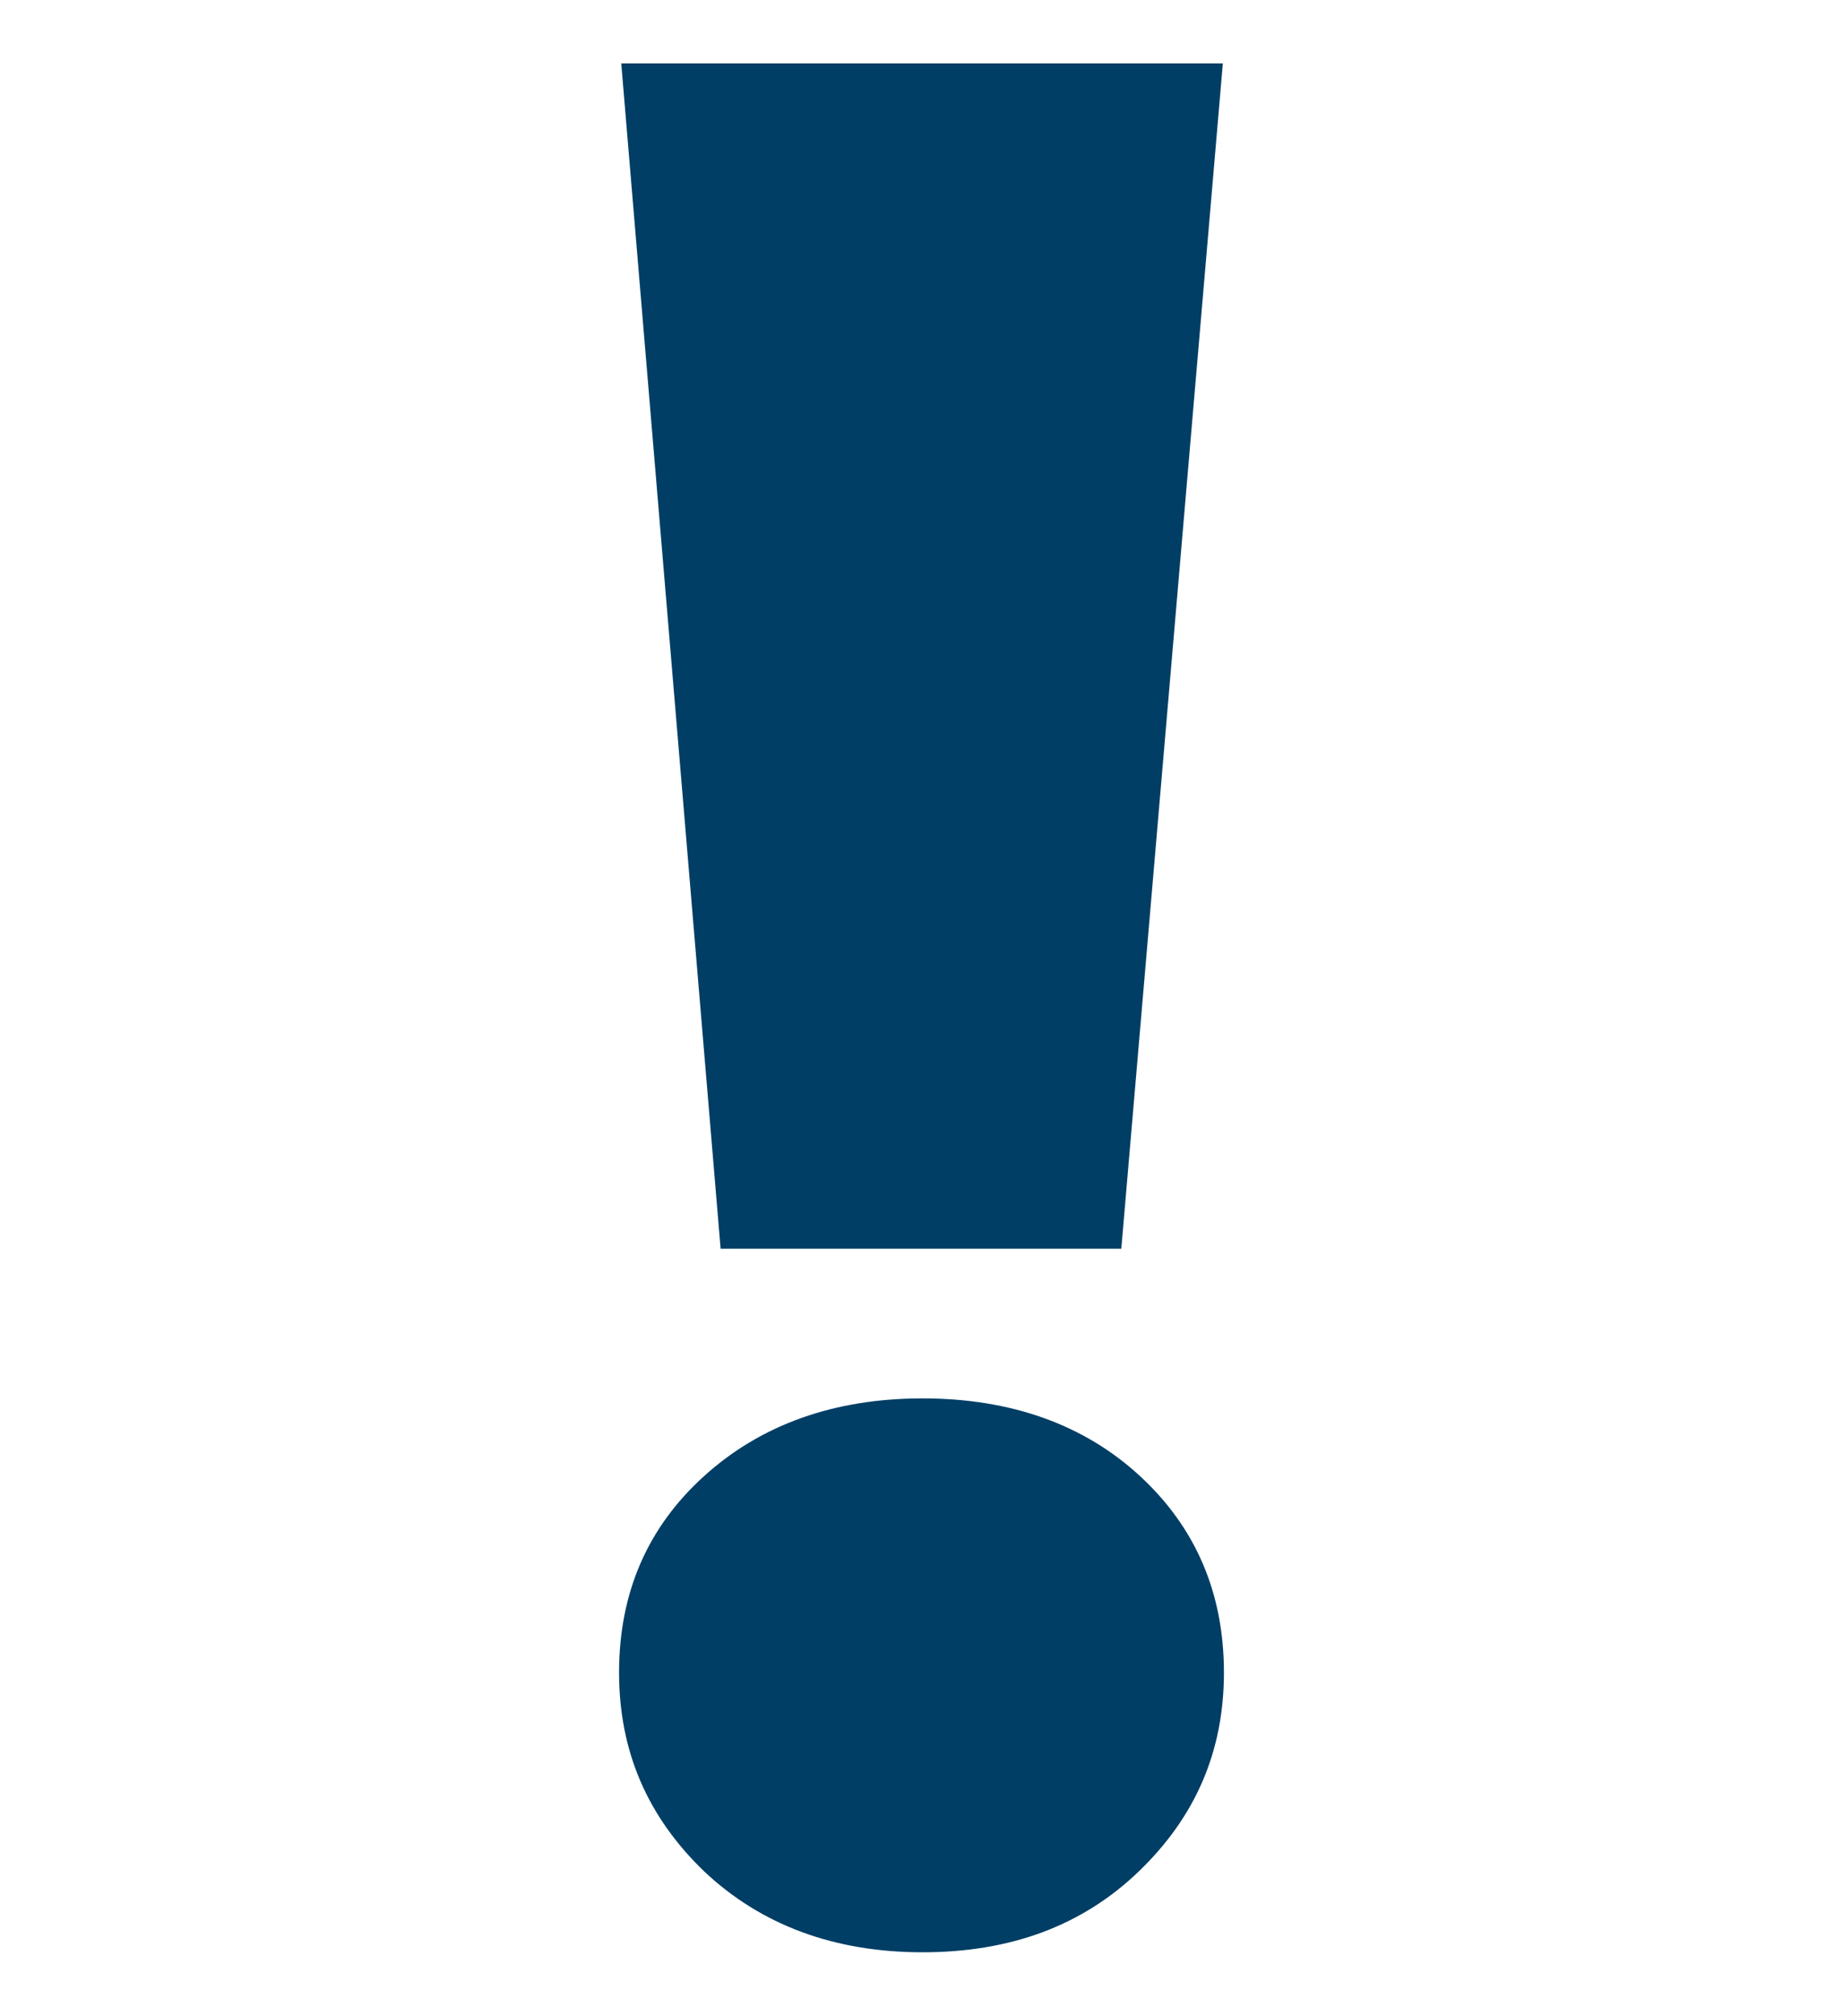
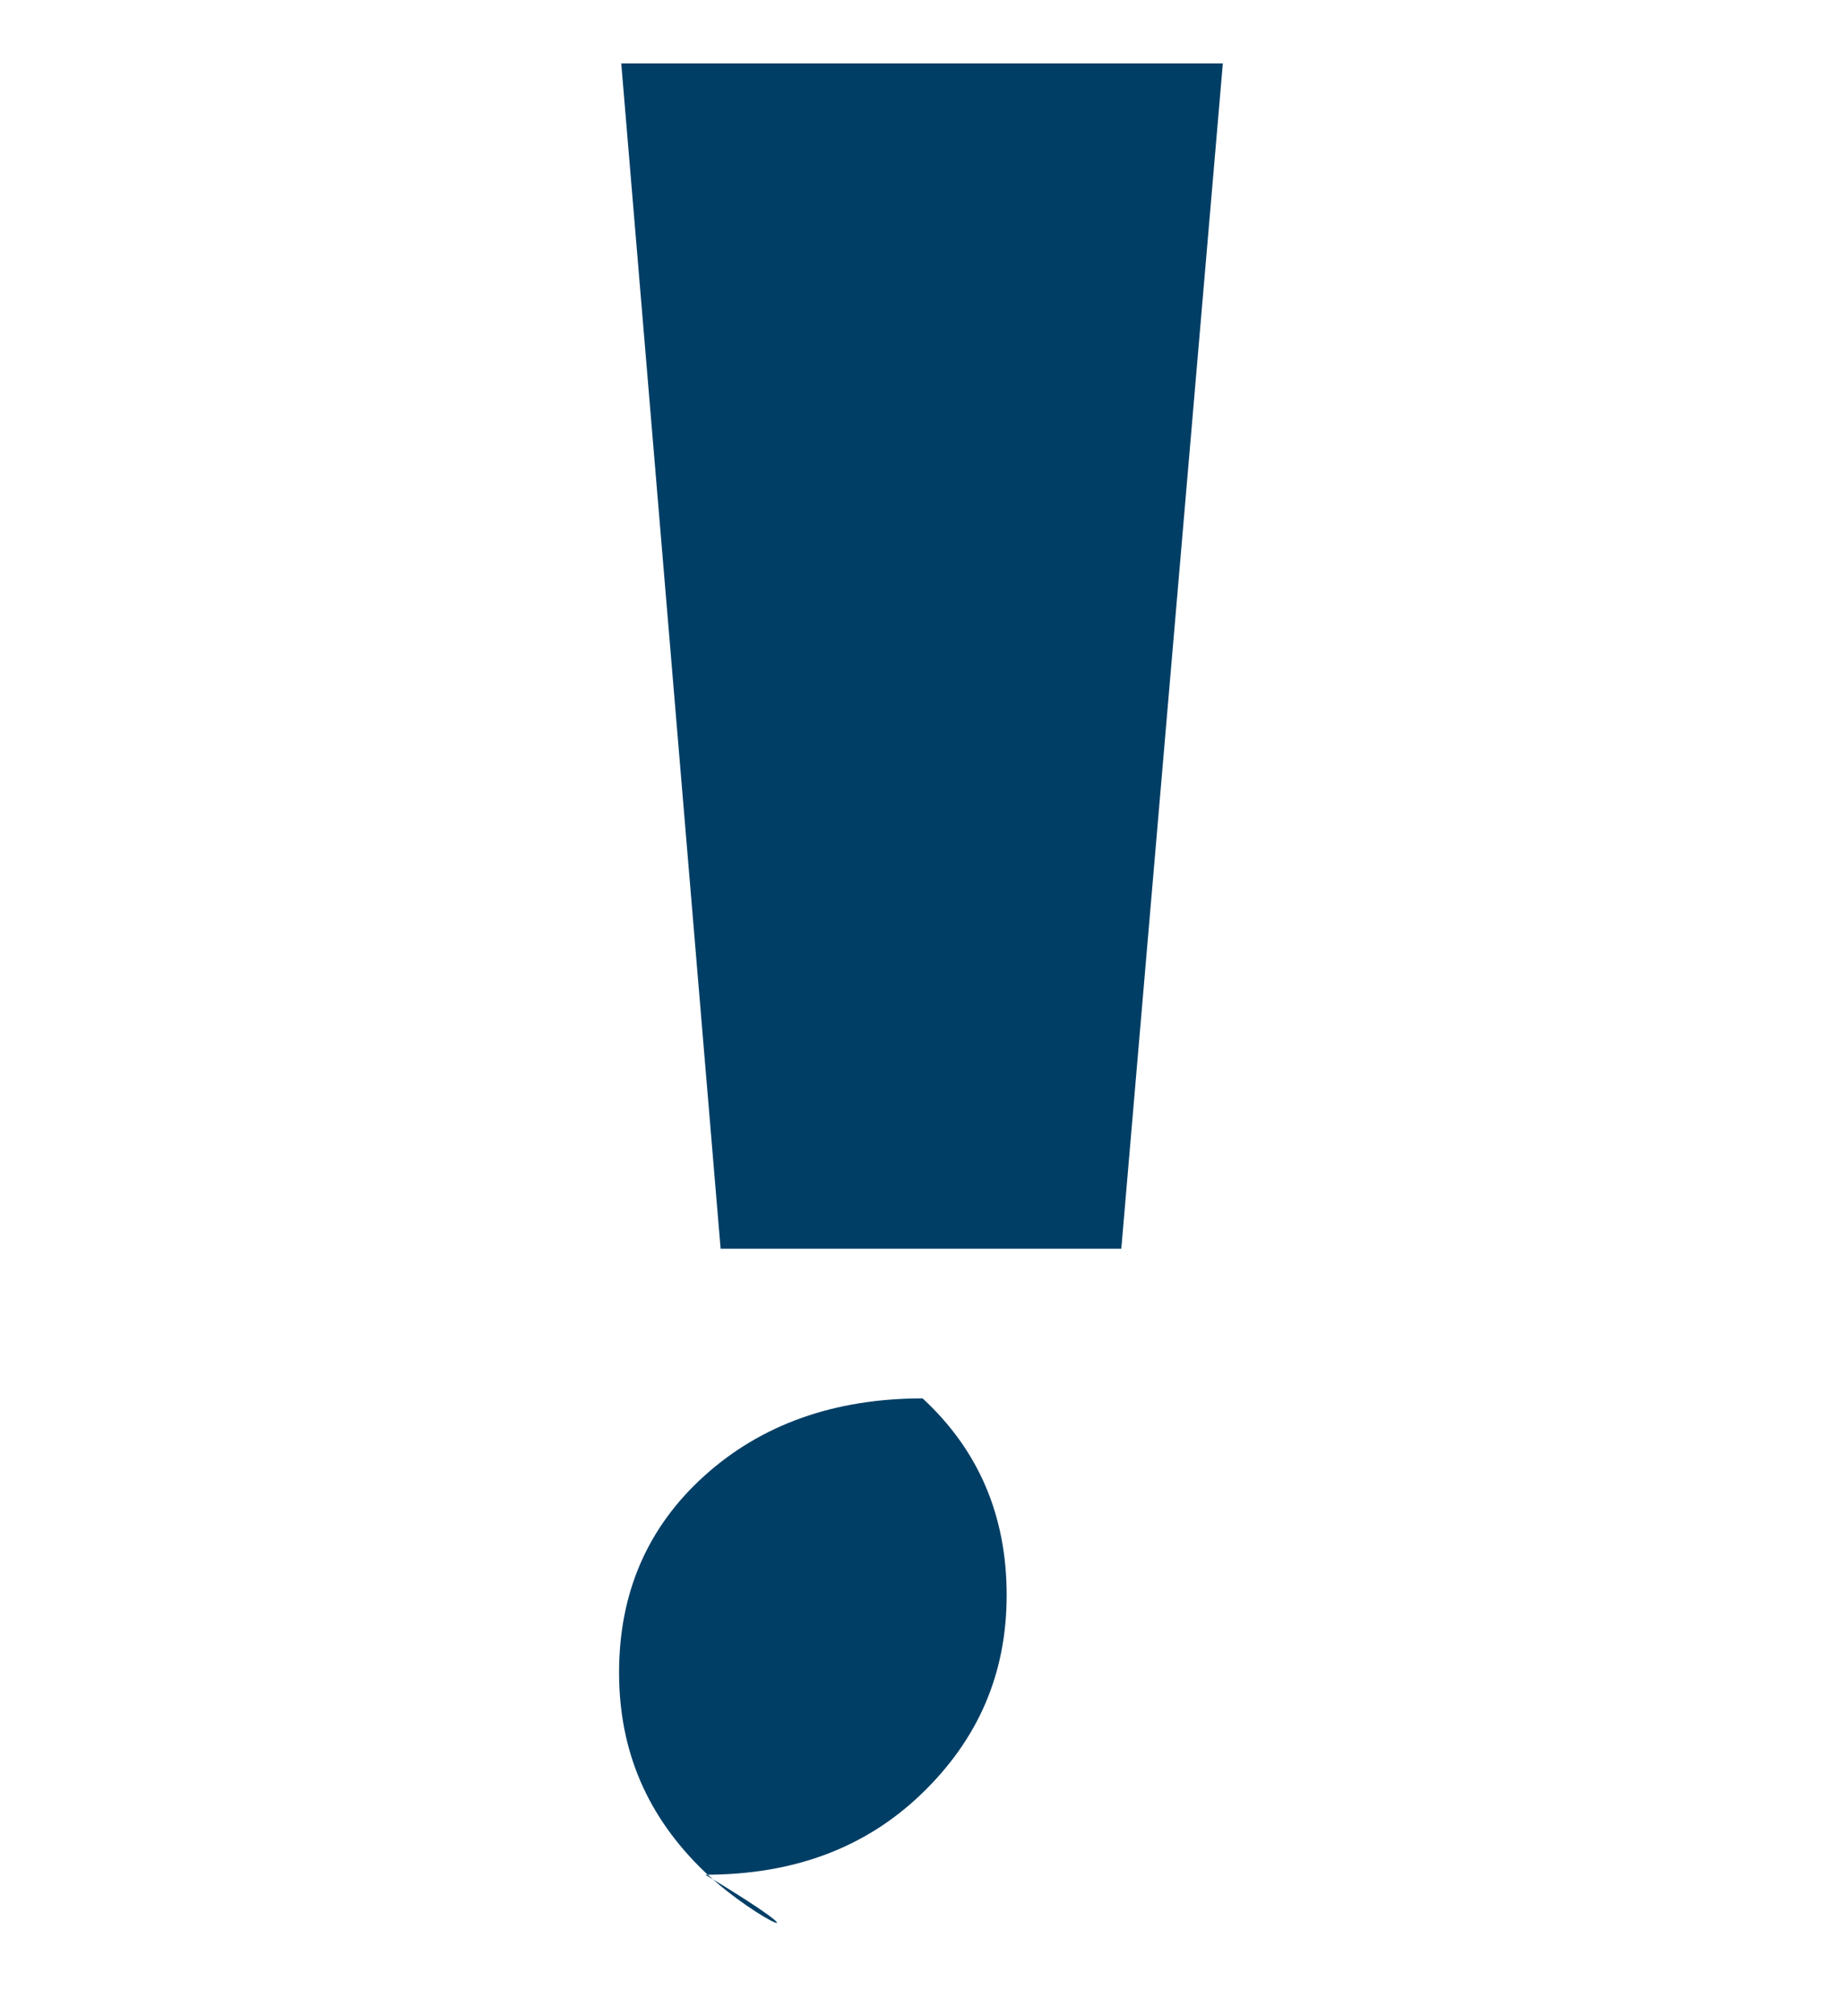
<svg xmlns="http://www.w3.org/2000/svg" version="1.1" x="0px" y="0px" viewBox="0 0 168.8 184.5" style="enable-background:new 0 0 168.8 184.5;" xml:space="preserve">
  <style type="text/css">
	.st0{fill:#003E65;}
</style>
  <g id="ausgangssituation">
</g>
  <g id="loesung">
</g>
  <g id="ergebnis">
    <g>
-       <path class="st0" d="M64.5,171.3c-5.2-5-7.8-11-7.8-18.2c0-7.3,2.6-13.3,7.8-18c5.2-4.7,11.9-7.1,20-7.1c8.1,0,14.8,2.4,19.9,7.1    c5.1,4.7,7.7,10.7,7.7,18c0,7.2-2.6,13.2-7.8,18.2c-5.2,5-11.8,7.4-19.8,7.4C76.4,178.7,69.7,176.2,64.5,171.3z M56.9,5.8h55.1    l-9.3,108.5H66L56.9,5.8z" />
+       <path class="st0" d="M64.5,171.3c-5.2-5-7.8-11-7.8-18.2c0-7.3,2.6-13.3,7.8-18c5.2-4.7,11.9-7.1,20-7.1c5.1,4.7,7.7,10.7,7.7,18c0,7.2-2.6,13.2-7.8,18.2c-5.2,5-11.8,7.4-19.8,7.4C76.4,178.7,69.7,176.2,64.5,171.3z M56.9,5.8h55.1    l-9.3,108.5H66L56.9,5.8z" />
    </g>
  </g>
</svg>